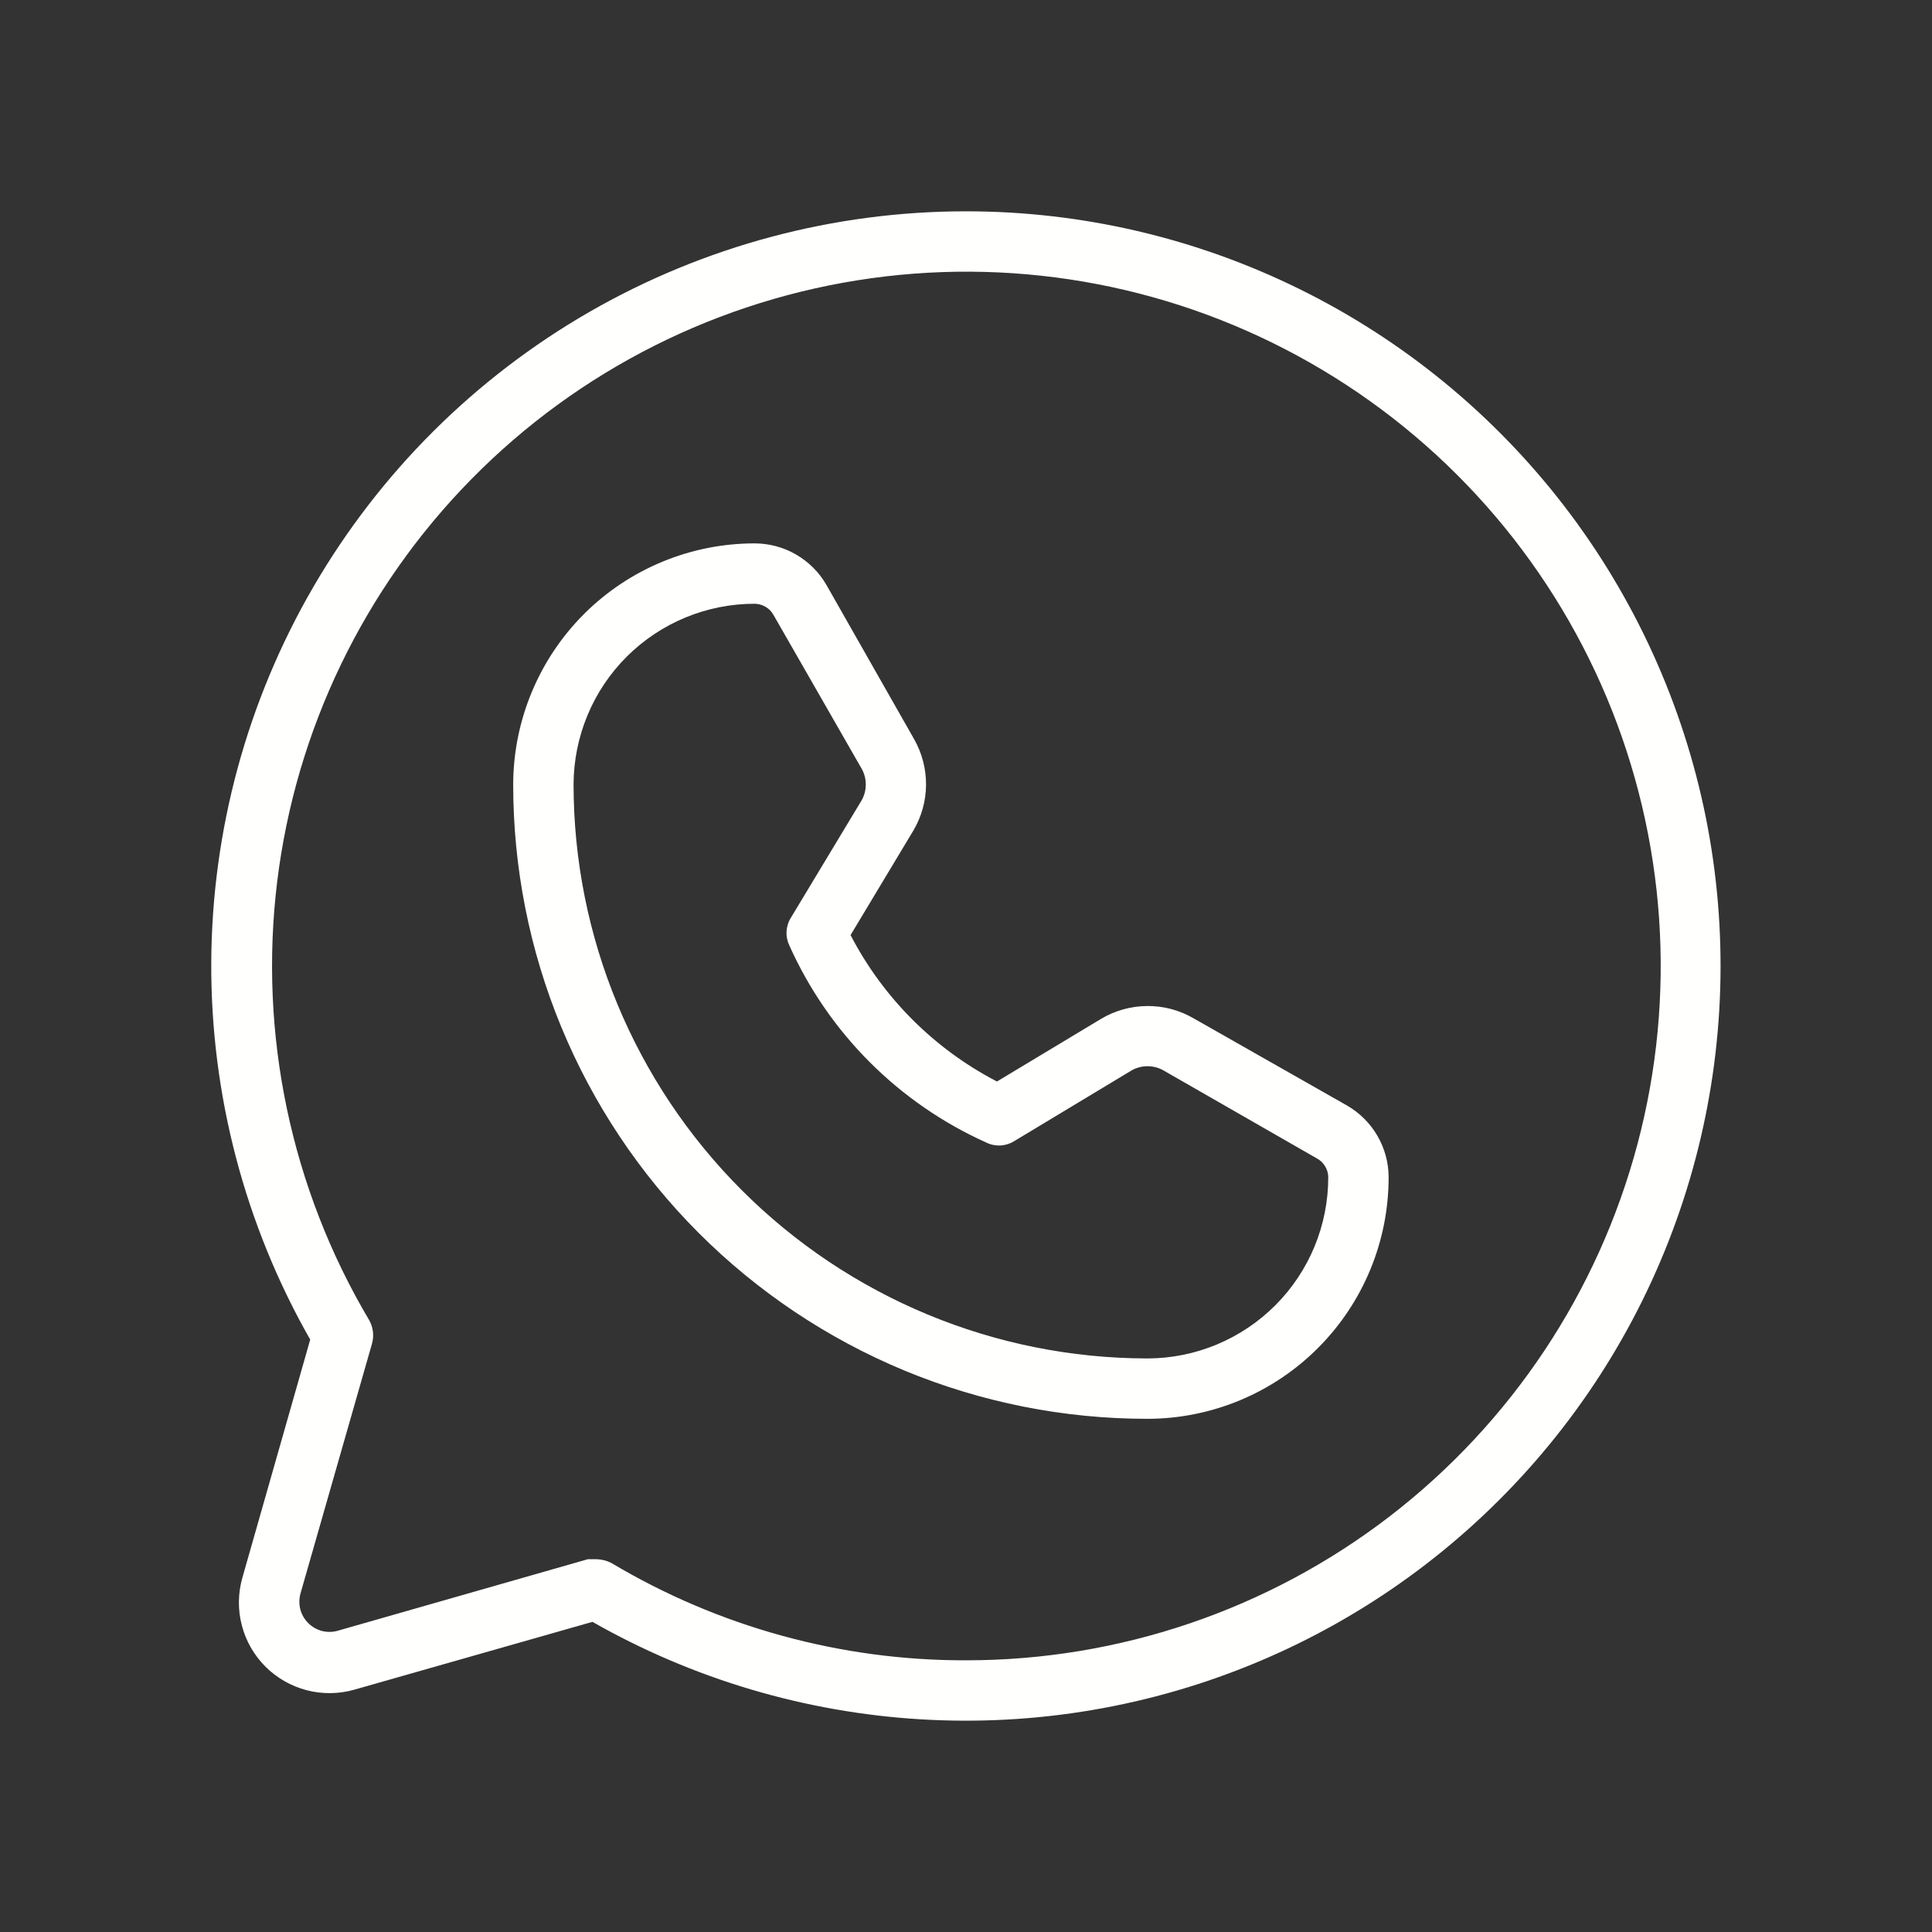
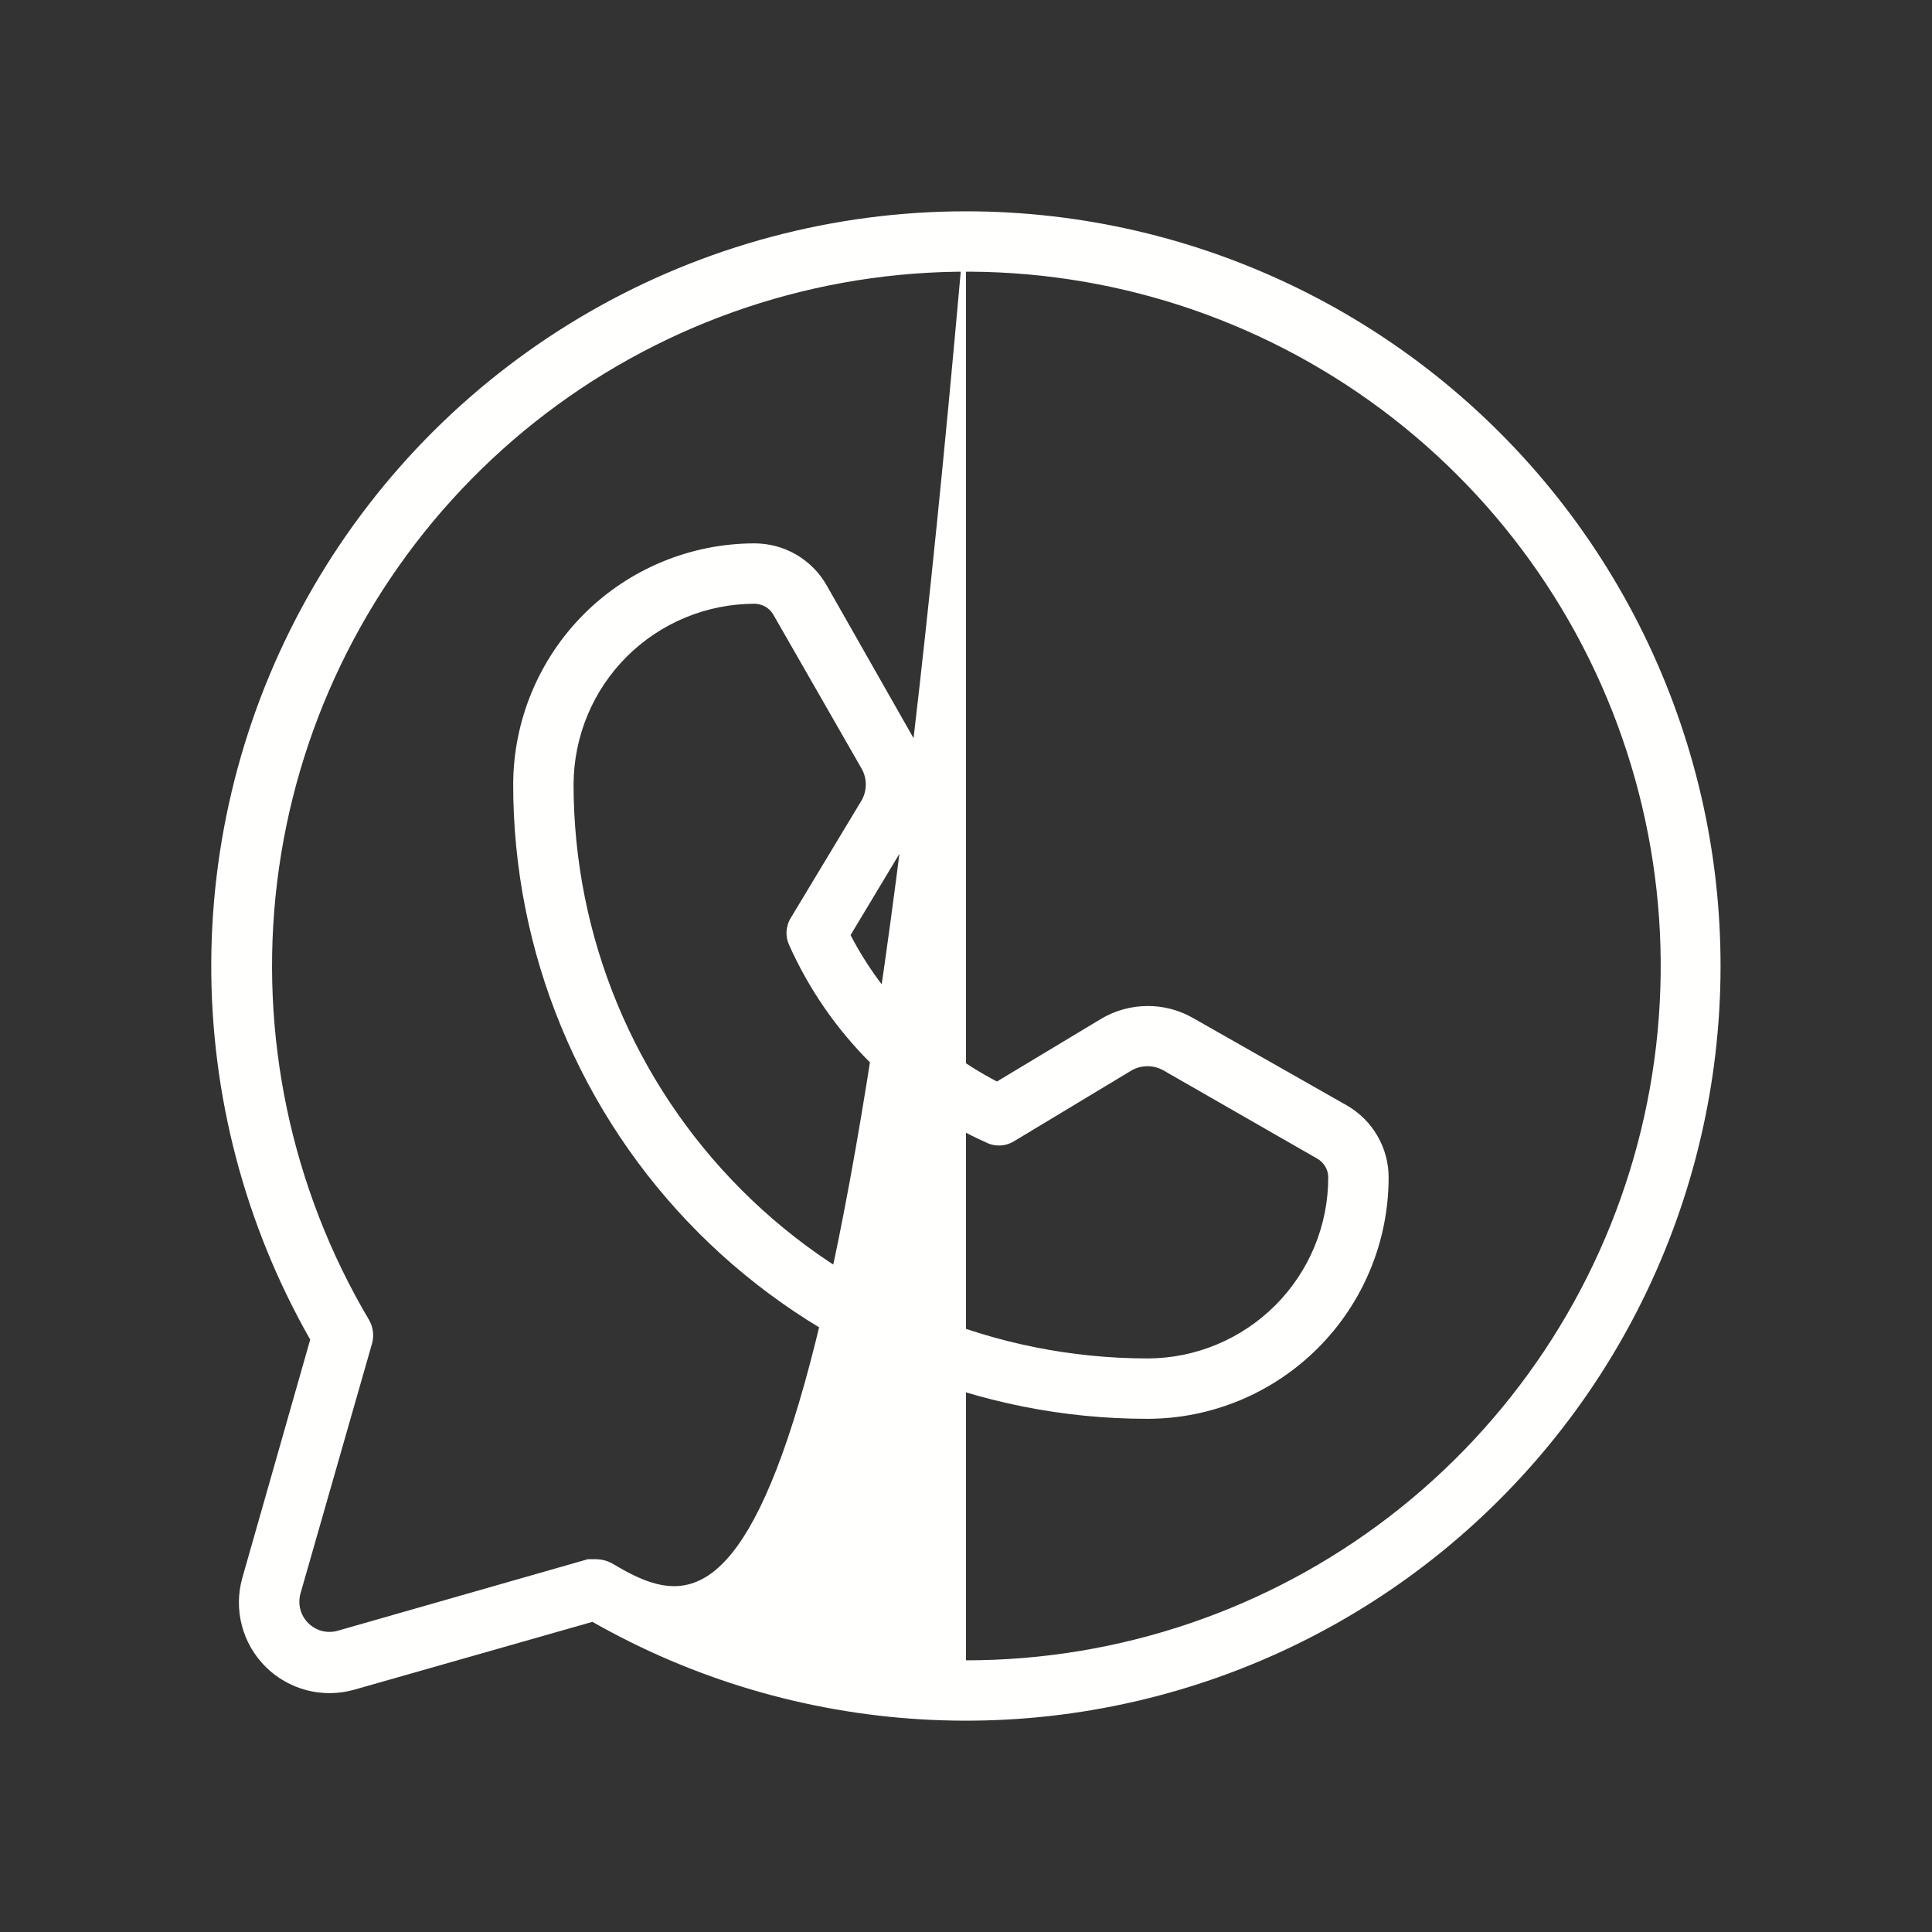
<svg xmlns="http://www.w3.org/2000/svg" width="32" height="32" viewBox="0 0 32 32" fill="none">
  <rect x="0" y="0" width="32" height="32" fill="#333333" stroke="none" />
-   <path d="M16 3.5C13.812 3.5 11.662 4.074 9.765 5.165C7.869 6.256 6.292 7.826 5.192 9.718C4.092 11.61 3.509 13.757 3.499 15.946C3.49 18.134 4.055 20.286 5.138 22.188L4.013 26.137C3.941 26.394 3.938 26.665 4.006 26.923C4.073 27.181 4.208 27.416 4.396 27.604C4.585 27.793 4.82 27.927 5.078 27.995C5.335 28.062 5.606 28.06 5.863 27.988L9.813 26.863C11.476 27.81 13.335 28.362 15.245 28.477C17.156 28.593 19.068 28.267 20.833 27.527C22.598 26.787 24.169 25.651 25.426 24.207C26.683 22.764 27.591 21.051 28.081 19.2C28.571 17.35 28.63 15.412 28.253 13.535C27.875 11.659 27.072 9.894 25.905 8.377C24.737 6.86 23.237 5.631 21.52 4.786C19.803 3.94 17.915 3.5 16 3.5ZM16 27.5C13.932 27.505 11.901 26.947 10.125 25.887C10.048 25.848 9.962 25.827 9.875 25.825H9.738L5.588 27.012C5.503 27.035 5.414 27.035 5.329 27.013C5.244 26.99 5.167 26.945 5.105 26.883C5.043 26.821 4.998 26.744 4.975 26.659C4.953 26.574 4.953 26.485 4.975 26.4L6.163 22.25C6.198 22.119 6.18 21.98 6.113 21.863C4.819 19.68 4.284 17.13 4.59 14.611C4.897 12.092 6.028 9.746 7.807 7.937C9.586 6.127 11.914 4.958 14.427 4.609C16.94 4.26 19.498 4.753 21.702 6.01C23.907 7.267 25.633 9.217 26.614 11.557C27.594 13.898 27.773 16.497 27.122 18.949C26.471 21.402 25.027 23.57 23.016 25.117C21.004 26.663 18.538 27.501 16 27.5ZM22.313 18.312L19.763 16.863C19.53 16.729 19.267 16.66 18.999 16.663C18.731 16.665 18.468 16.738 18.238 16.875L16.513 17.913C15.474 17.374 14.627 16.527 14.088 15.488L15.125 13.762C15.262 13.532 15.336 13.27 15.338 13.002C15.34 12.734 15.271 12.47 15.138 12.238L13.688 9.688C13.568 9.479 13.394 9.306 13.186 9.185C12.978 9.064 12.741 9.001 12.5 9C11.442 9 10.426 9.42 9.676 10.167C8.927 10.915 8.504 11.929 8.5 12.988C8.499 14.367 8.769 15.734 9.296 17.009C9.823 18.285 10.596 19.444 11.571 20.42C12.546 21.396 13.705 22.171 14.979 22.7C16.254 23.228 17.62 23.5 19 23.5H19.013C20.072 23.497 21.086 23.074 21.833 22.324C22.581 21.574 23 20.559 23 19.5C23 19.259 22.936 19.023 22.815 18.814C22.695 18.606 22.521 18.433 22.313 18.312ZM19.013 22.5H19C16.48 22.497 14.063 21.493 12.282 19.709C10.501 17.926 9.5 15.508 9.5 12.988C9.504 12.194 9.821 11.434 10.383 10.874C10.946 10.314 11.707 10 12.5 10C12.564 10.001 12.627 10.019 12.682 10.052C12.737 10.085 12.782 10.131 12.813 10.188L14.275 12.738C14.318 12.816 14.34 12.904 14.34 12.994C14.34 13.083 14.318 13.171 14.275 13.25L13.1 15.2C13.057 15.268 13.032 15.347 13.028 15.428C13.023 15.509 13.04 15.59 13.075 15.662C13.726 17.113 14.887 18.274 16.338 18.925C16.411 18.961 16.491 18.977 16.572 18.973C16.653 18.968 16.732 18.943 16.8 18.9L18.75 17.725C18.829 17.682 18.917 17.66 19.007 17.66C19.096 17.66 19.184 17.682 19.263 17.725L21.813 19.188C21.869 19.218 21.916 19.264 21.949 19.319C21.982 19.373 22 19.436 22 19.5C22 20.294 21.686 21.055 21.126 21.617C20.566 22.179 19.806 22.497 19.013 22.5Z" fill="#FFFFFD" />
+   <path d="M16 3.5C13.812 3.5 11.662 4.074 9.765 5.165C7.869 6.256 6.292 7.826 5.192 9.718C4.092 11.61 3.509 13.757 3.499 15.946C3.49 18.134 4.055 20.286 5.138 22.188L4.013 26.137C3.941 26.394 3.938 26.665 4.006 26.923C4.073 27.181 4.208 27.416 4.396 27.604C4.585 27.793 4.82 27.927 5.078 27.995C5.335 28.062 5.606 28.06 5.863 27.988L9.813 26.863C11.476 27.81 13.335 28.362 15.245 28.477C17.156 28.593 19.068 28.267 20.833 27.527C22.598 26.787 24.169 25.651 25.426 24.207C26.683 22.764 27.591 21.051 28.081 19.2C28.571 17.35 28.63 15.412 28.253 13.535C27.875 11.659 27.072 9.894 25.905 8.377C24.737 6.86 23.237 5.631 21.52 4.786C19.803 3.94 17.915 3.5 16 3.5ZC13.932 27.505 11.901 26.947 10.125 25.887C10.048 25.848 9.962 25.827 9.875 25.825H9.738L5.588 27.012C5.503 27.035 5.414 27.035 5.329 27.013C5.244 26.99 5.167 26.945 5.105 26.883C5.043 26.821 4.998 26.744 4.975 26.659C4.953 26.574 4.953 26.485 4.975 26.4L6.163 22.25C6.198 22.119 6.18 21.98 6.113 21.863C4.819 19.68 4.284 17.13 4.59 14.611C4.897 12.092 6.028 9.746 7.807 7.937C9.586 6.127 11.914 4.958 14.427 4.609C16.94 4.26 19.498 4.753 21.702 6.01C23.907 7.267 25.633 9.217 26.614 11.557C27.594 13.898 27.773 16.497 27.122 18.949C26.471 21.402 25.027 23.57 23.016 25.117C21.004 26.663 18.538 27.501 16 27.5ZM22.313 18.312L19.763 16.863C19.53 16.729 19.267 16.66 18.999 16.663C18.731 16.665 18.468 16.738 18.238 16.875L16.513 17.913C15.474 17.374 14.627 16.527 14.088 15.488L15.125 13.762C15.262 13.532 15.336 13.27 15.338 13.002C15.34 12.734 15.271 12.47 15.138 12.238L13.688 9.688C13.568 9.479 13.394 9.306 13.186 9.185C12.978 9.064 12.741 9.001 12.5 9C11.442 9 10.426 9.42 9.676 10.167C8.927 10.915 8.504 11.929 8.5 12.988C8.499 14.367 8.769 15.734 9.296 17.009C9.823 18.285 10.596 19.444 11.571 20.42C12.546 21.396 13.705 22.171 14.979 22.7C16.254 23.228 17.62 23.5 19 23.5H19.013C20.072 23.497 21.086 23.074 21.833 22.324C22.581 21.574 23 20.559 23 19.5C23 19.259 22.936 19.023 22.815 18.814C22.695 18.606 22.521 18.433 22.313 18.312ZM19.013 22.5H19C16.48 22.497 14.063 21.493 12.282 19.709C10.501 17.926 9.5 15.508 9.5 12.988C9.504 12.194 9.821 11.434 10.383 10.874C10.946 10.314 11.707 10 12.5 10C12.564 10.001 12.627 10.019 12.682 10.052C12.737 10.085 12.782 10.131 12.813 10.188L14.275 12.738C14.318 12.816 14.34 12.904 14.34 12.994C14.34 13.083 14.318 13.171 14.275 13.25L13.1 15.2C13.057 15.268 13.032 15.347 13.028 15.428C13.023 15.509 13.04 15.59 13.075 15.662C13.726 17.113 14.887 18.274 16.338 18.925C16.411 18.961 16.491 18.977 16.572 18.973C16.653 18.968 16.732 18.943 16.8 18.9L18.75 17.725C18.829 17.682 18.917 17.66 19.007 17.66C19.096 17.66 19.184 17.682 19.263 17.725L21.813 19.188C21.869 19.218 21.916 19.264 21.949 19.319C21.982 19.373 22 19.436 22 19.5C22 20.294 21.686 21.055 21.126 21.617C20.566 22.179 19.806 22.497 19.013 22.5Z" fill="#FFFFFD" />
</svg>